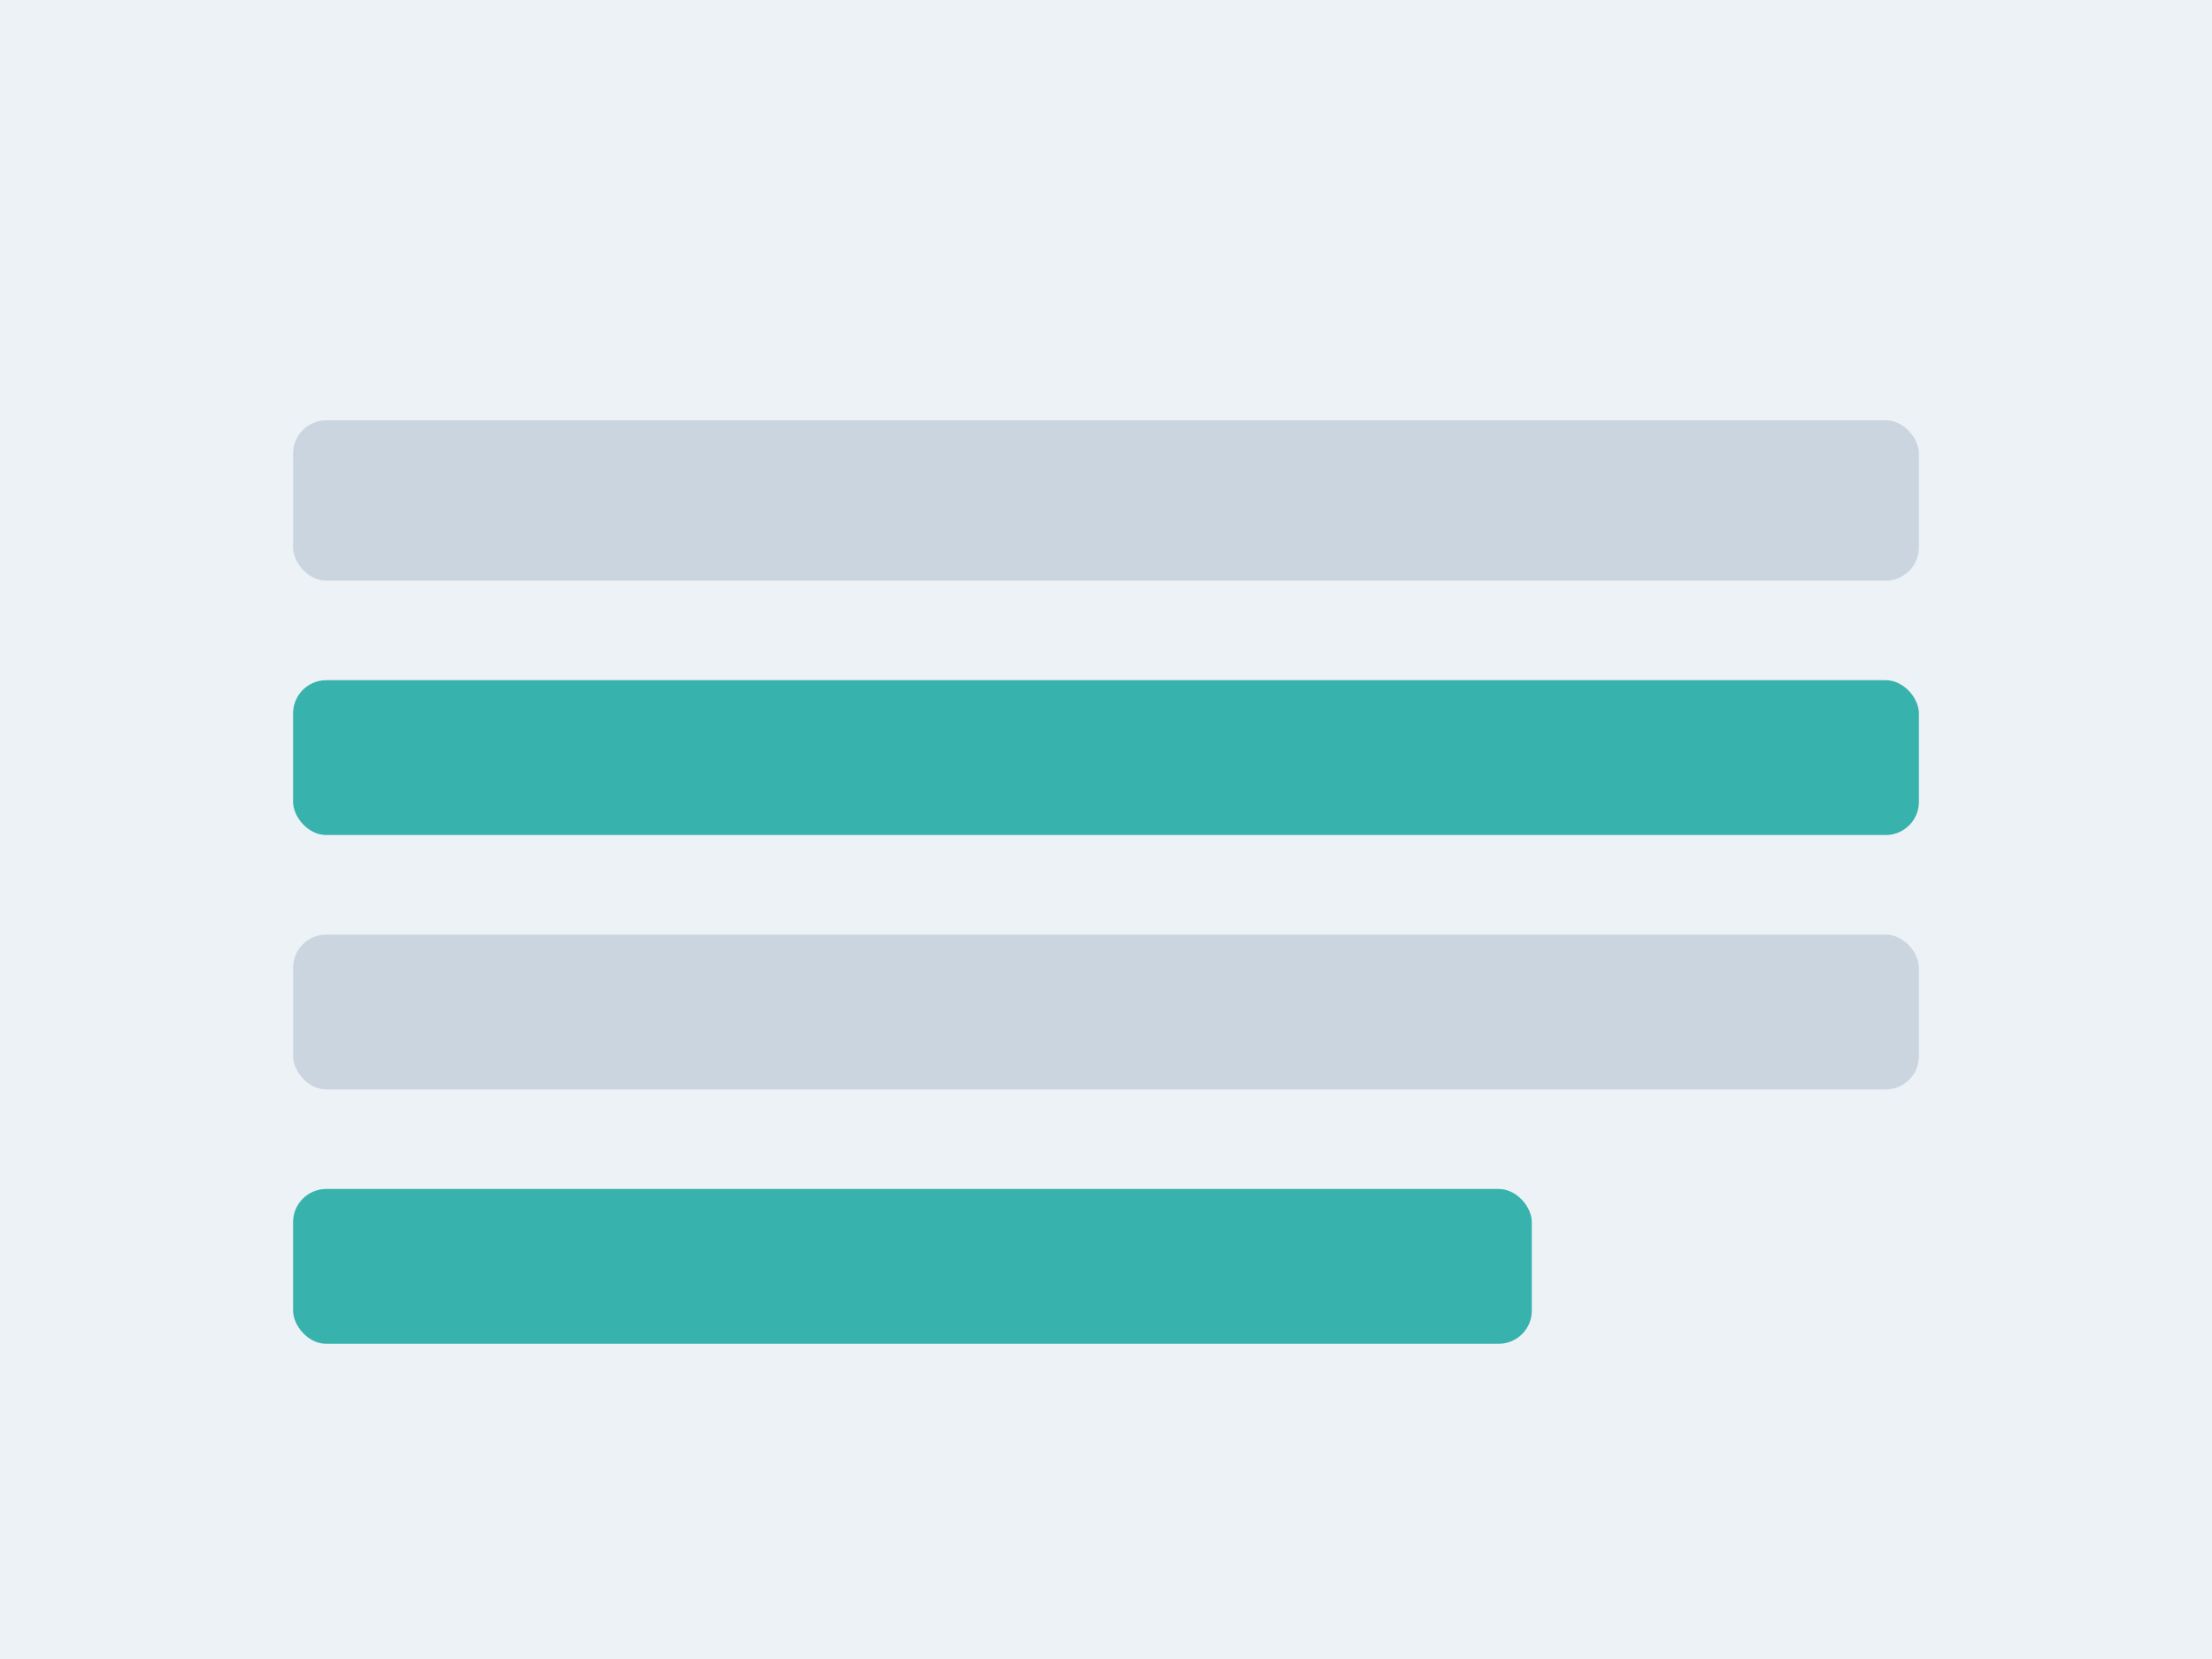
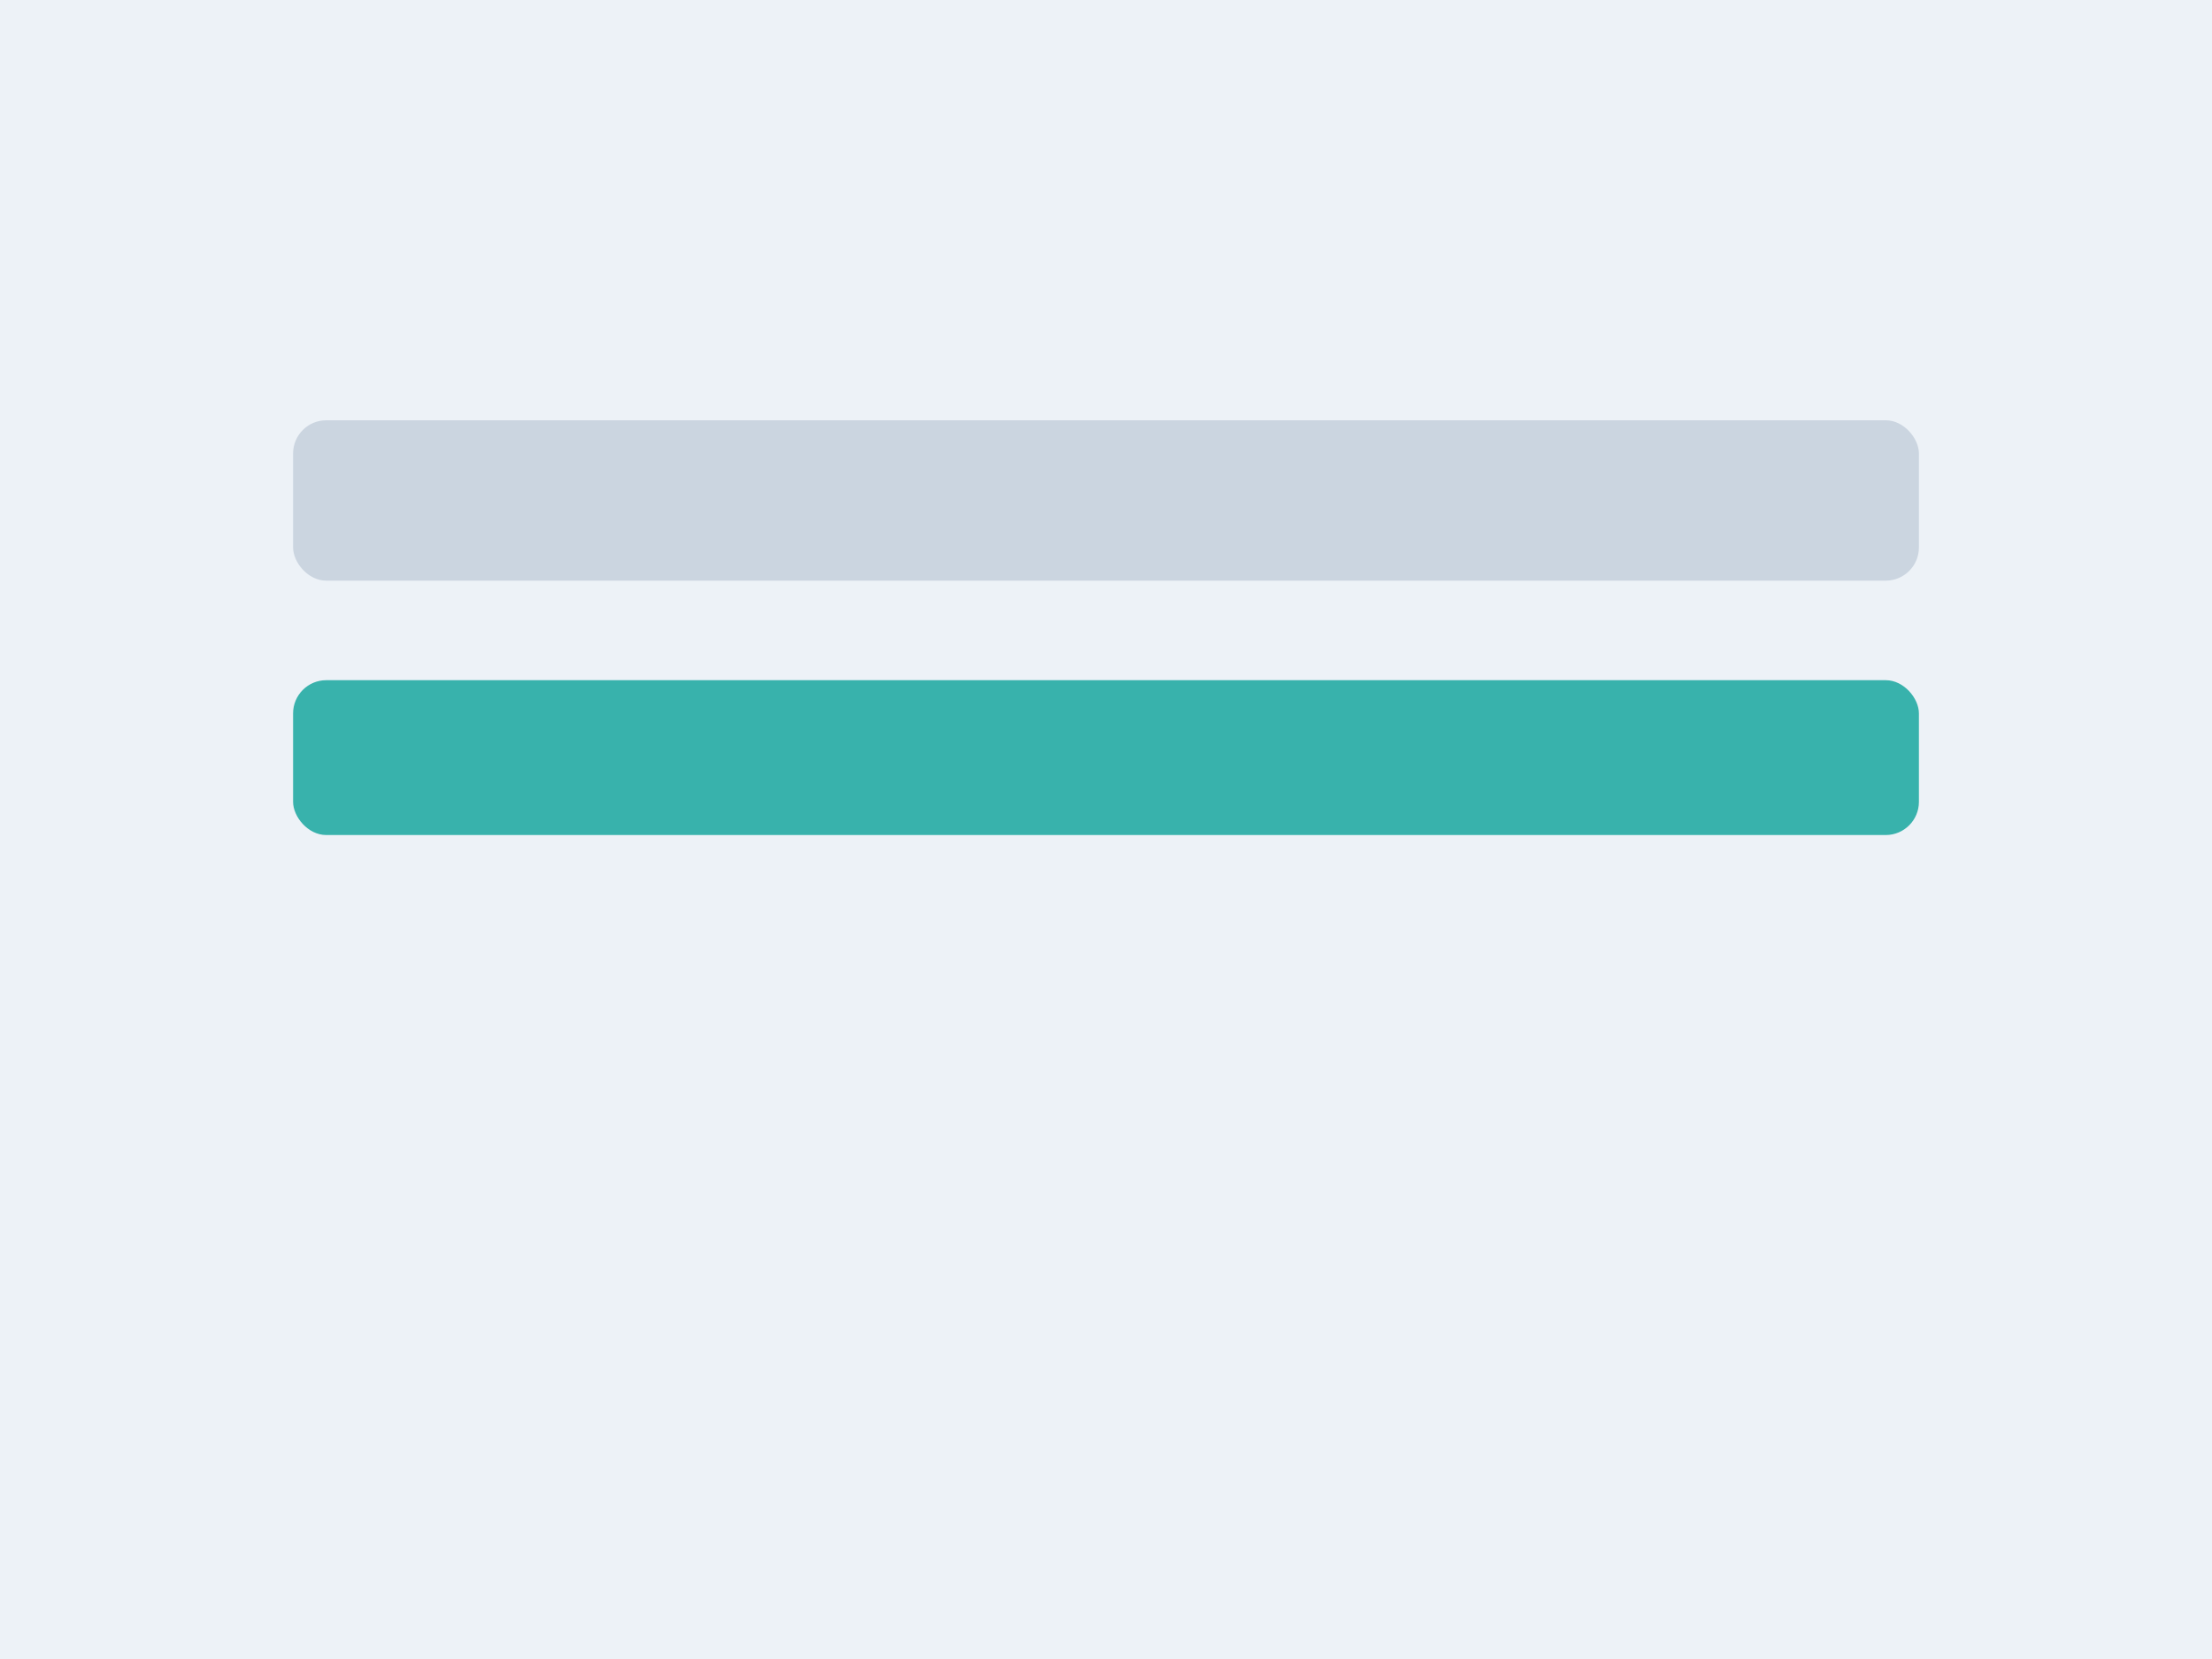
<svg xmlns="http://www.w3.org/2000/svg" width="400" height="300" viewBox="0 0 400 300" fill="none">
  <rect width="400" height="300" fill="#EDF2F7" />
  <rect x="53" y="76" width="294" height="29" rx="6" fill="#CBD5E0" />
  <rect x="53" y="123" width="294" height="28" rx="6" fill="#38B2AC" />
-   <rect x="53" y="169" width="294" height="28" rx="6" fill="#CBD5E0" />
-   <rect x="53" y="215" width="224" height="28" rx="6" fill="#38B2AC" />
</svg>